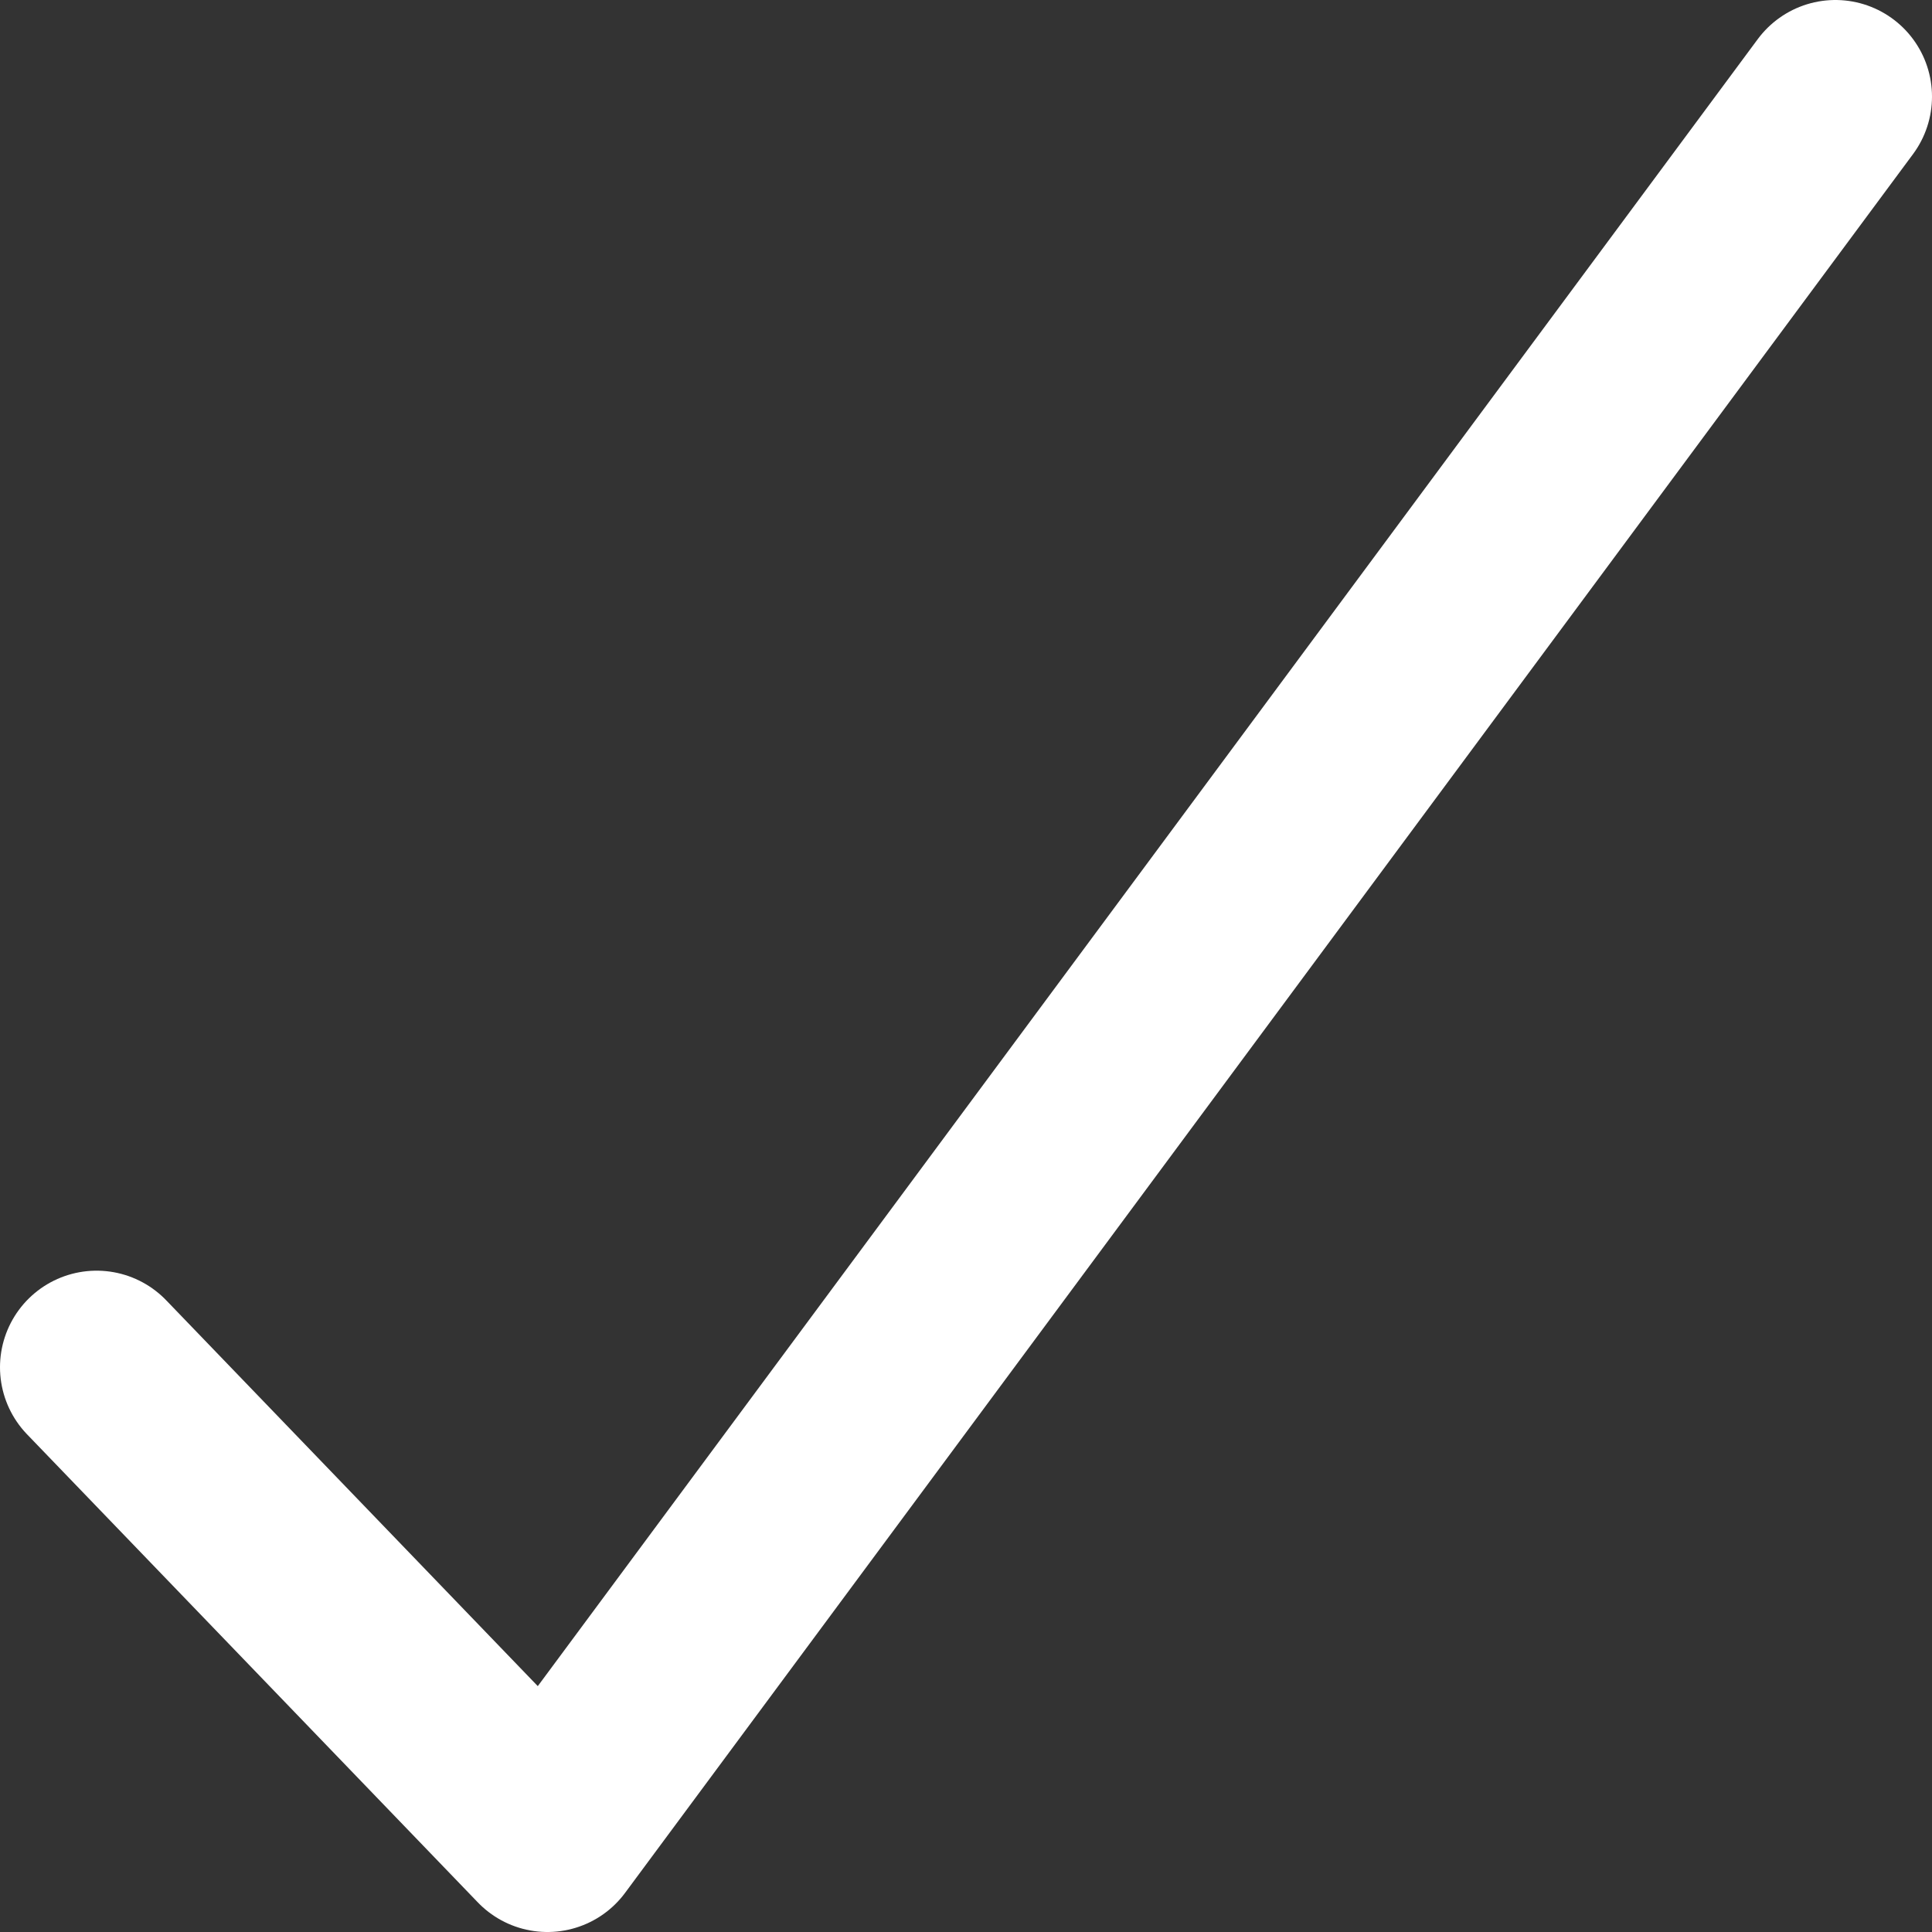
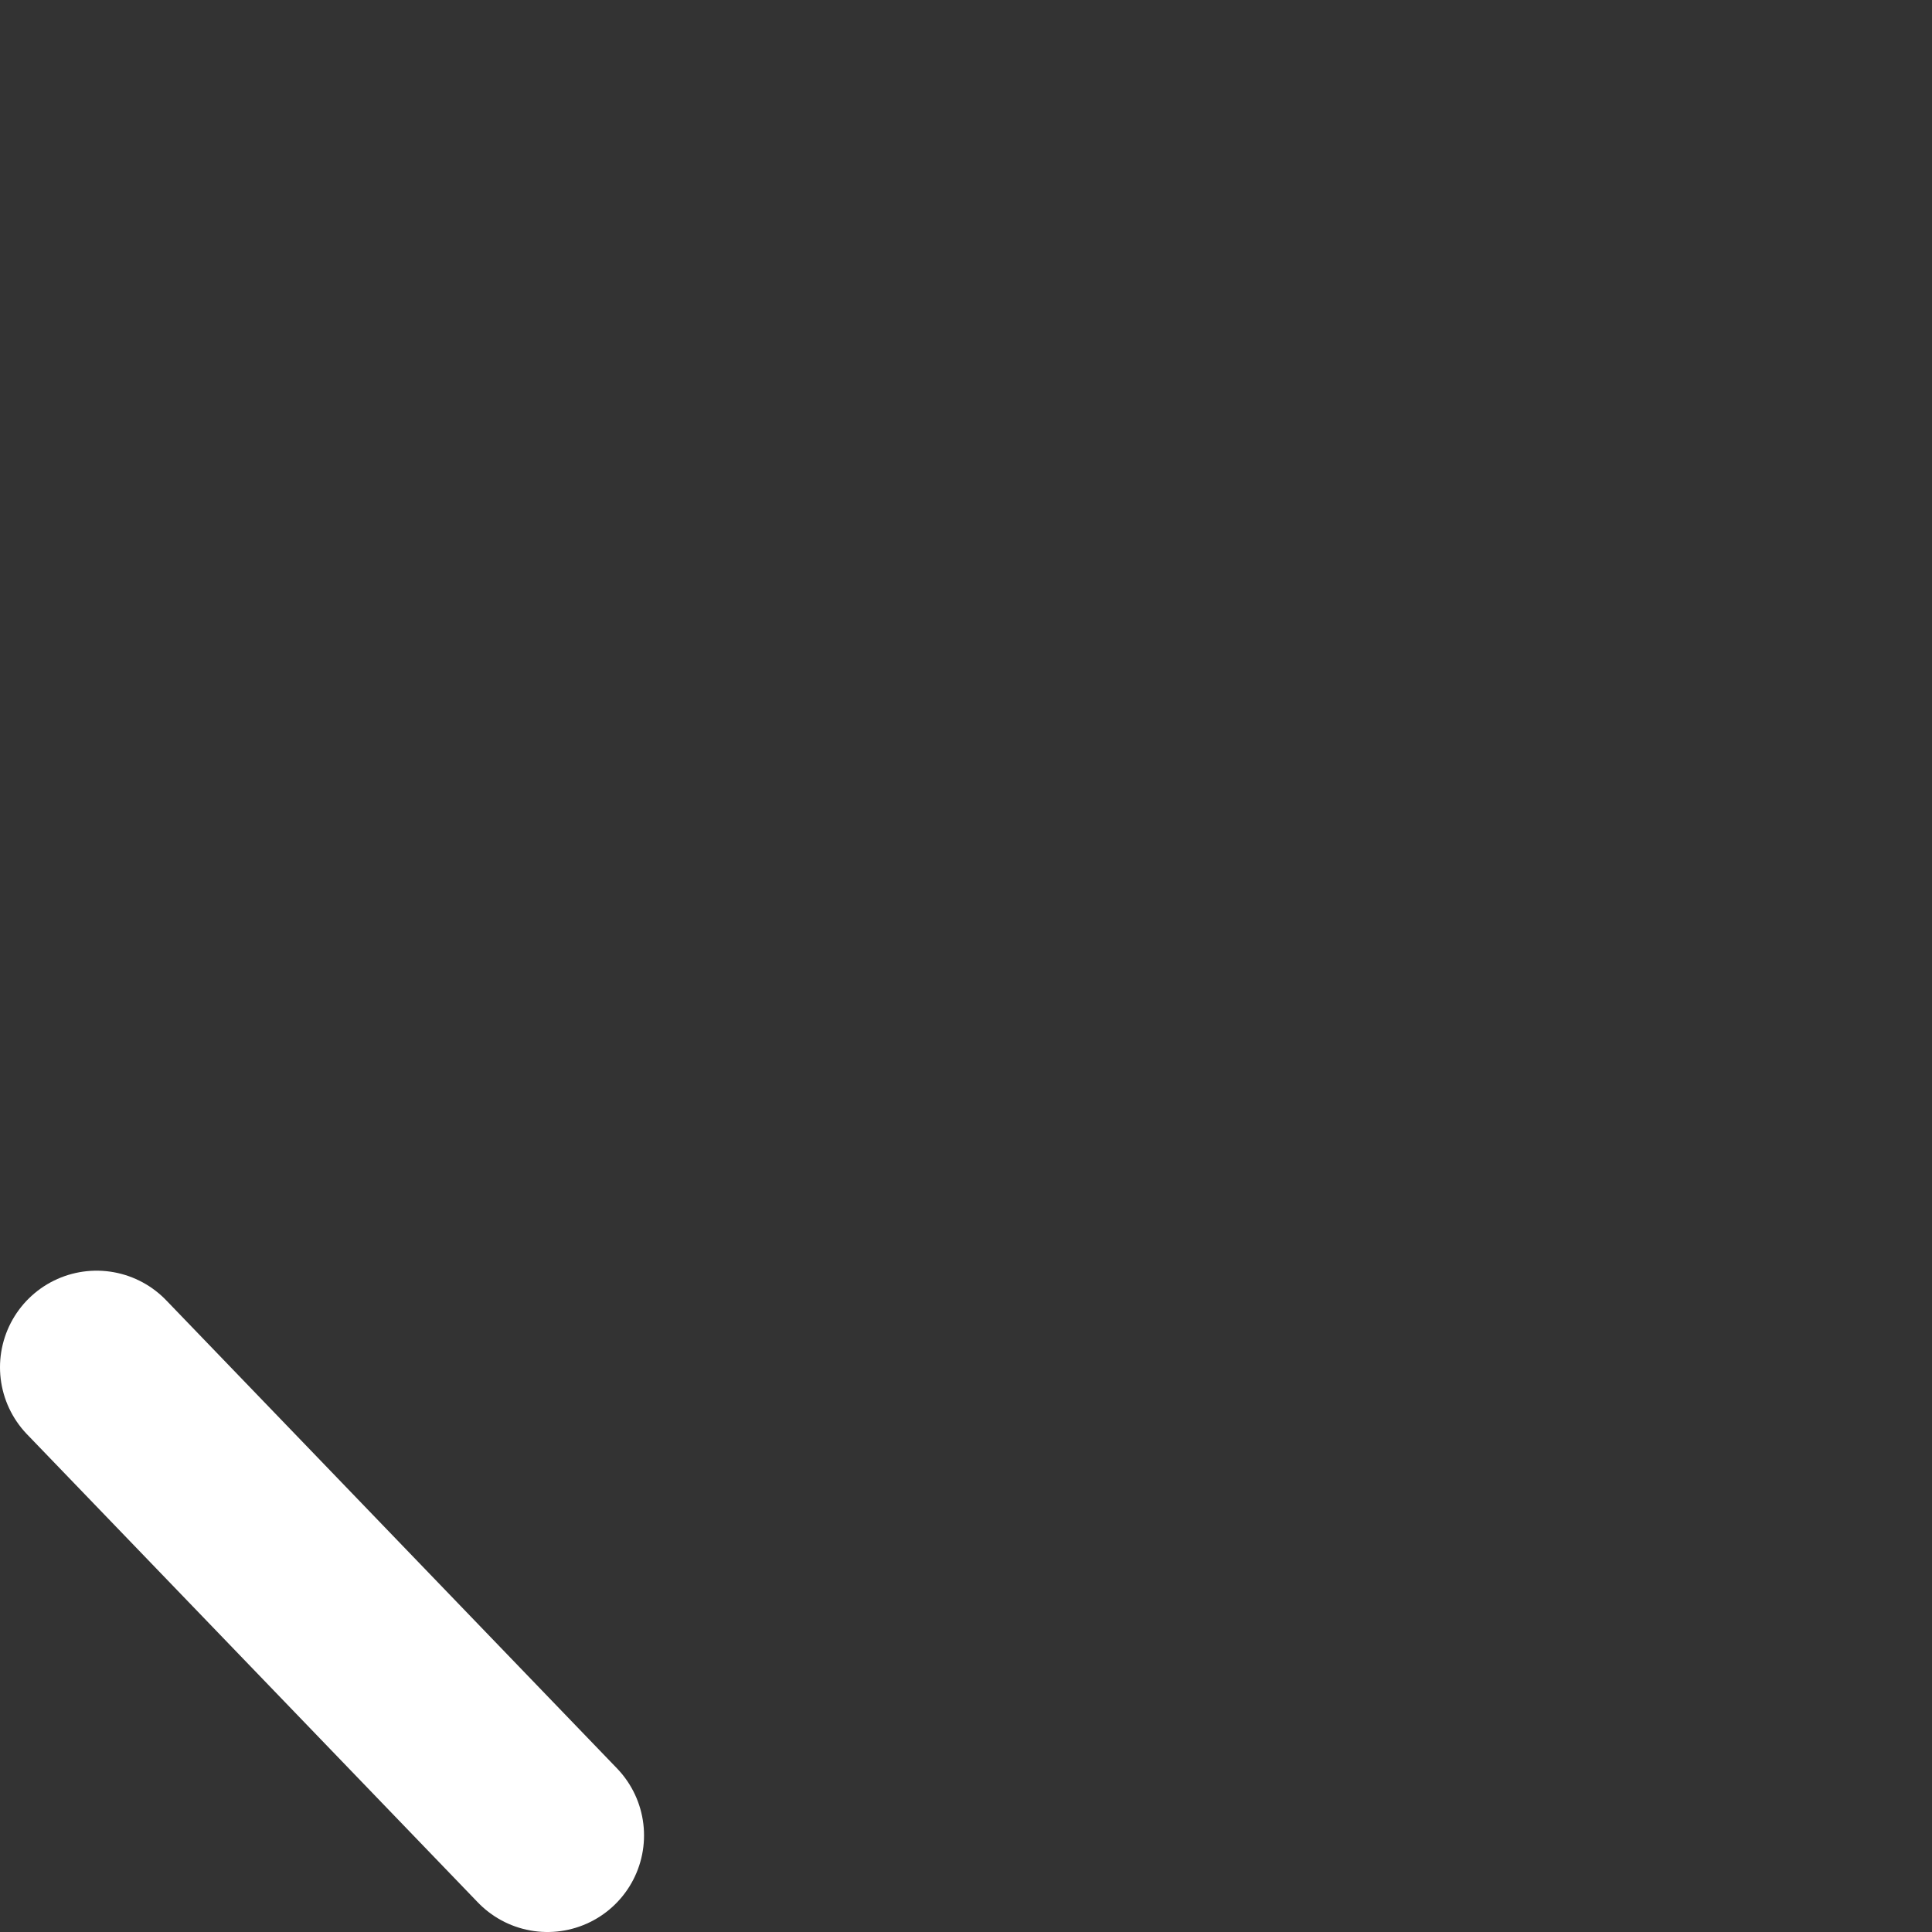
<svg xmlns="http://www.w3.org/2000/svg" class="Icon" viewBox="0 0 20 20" fill="none">
  <rect x="0" y="0" width="20" height="20" fill="#333333" stroke="none" />
-   <path d="M1 14.154L5.667 19L19 1" stroke="#fff" stroke-width="2" stroke-linecap="round" stroke-linejoin="round" />
+   <path d="M1 14.154L5.667 19" stroke="#fff" stroke-width="2" stroke-linecap="round" stroke-linejoin="round" />
</svg>